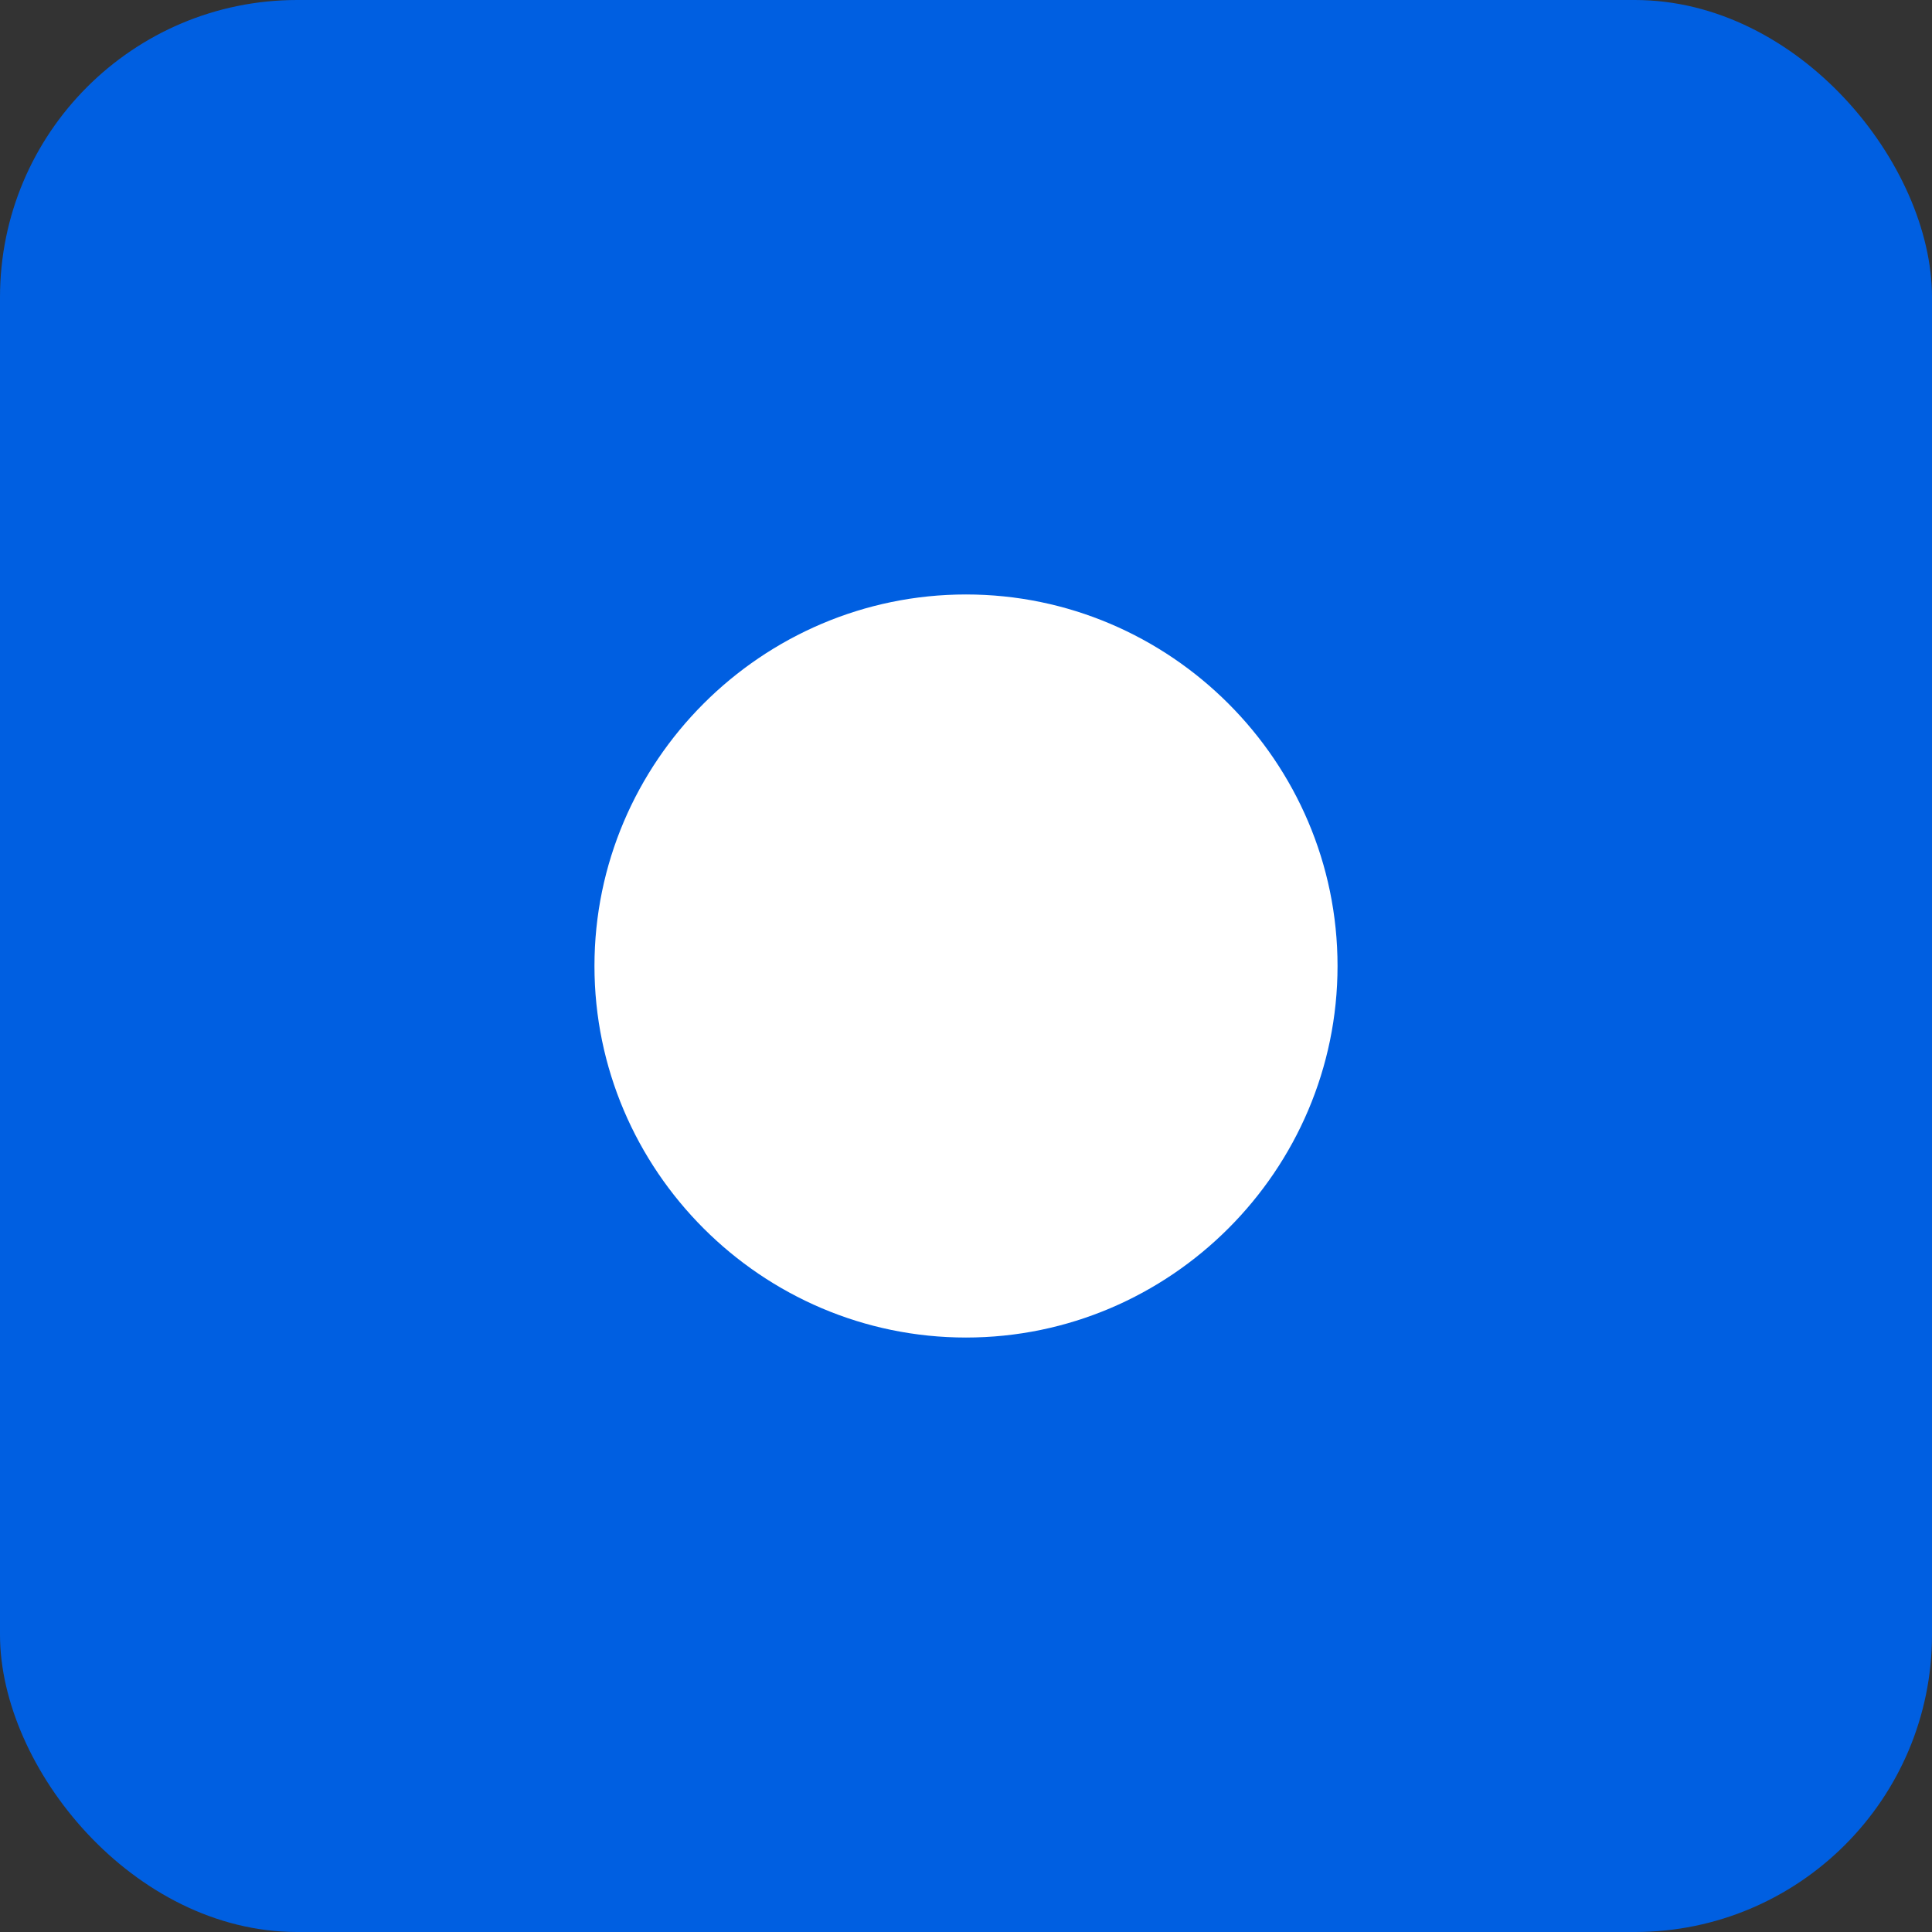
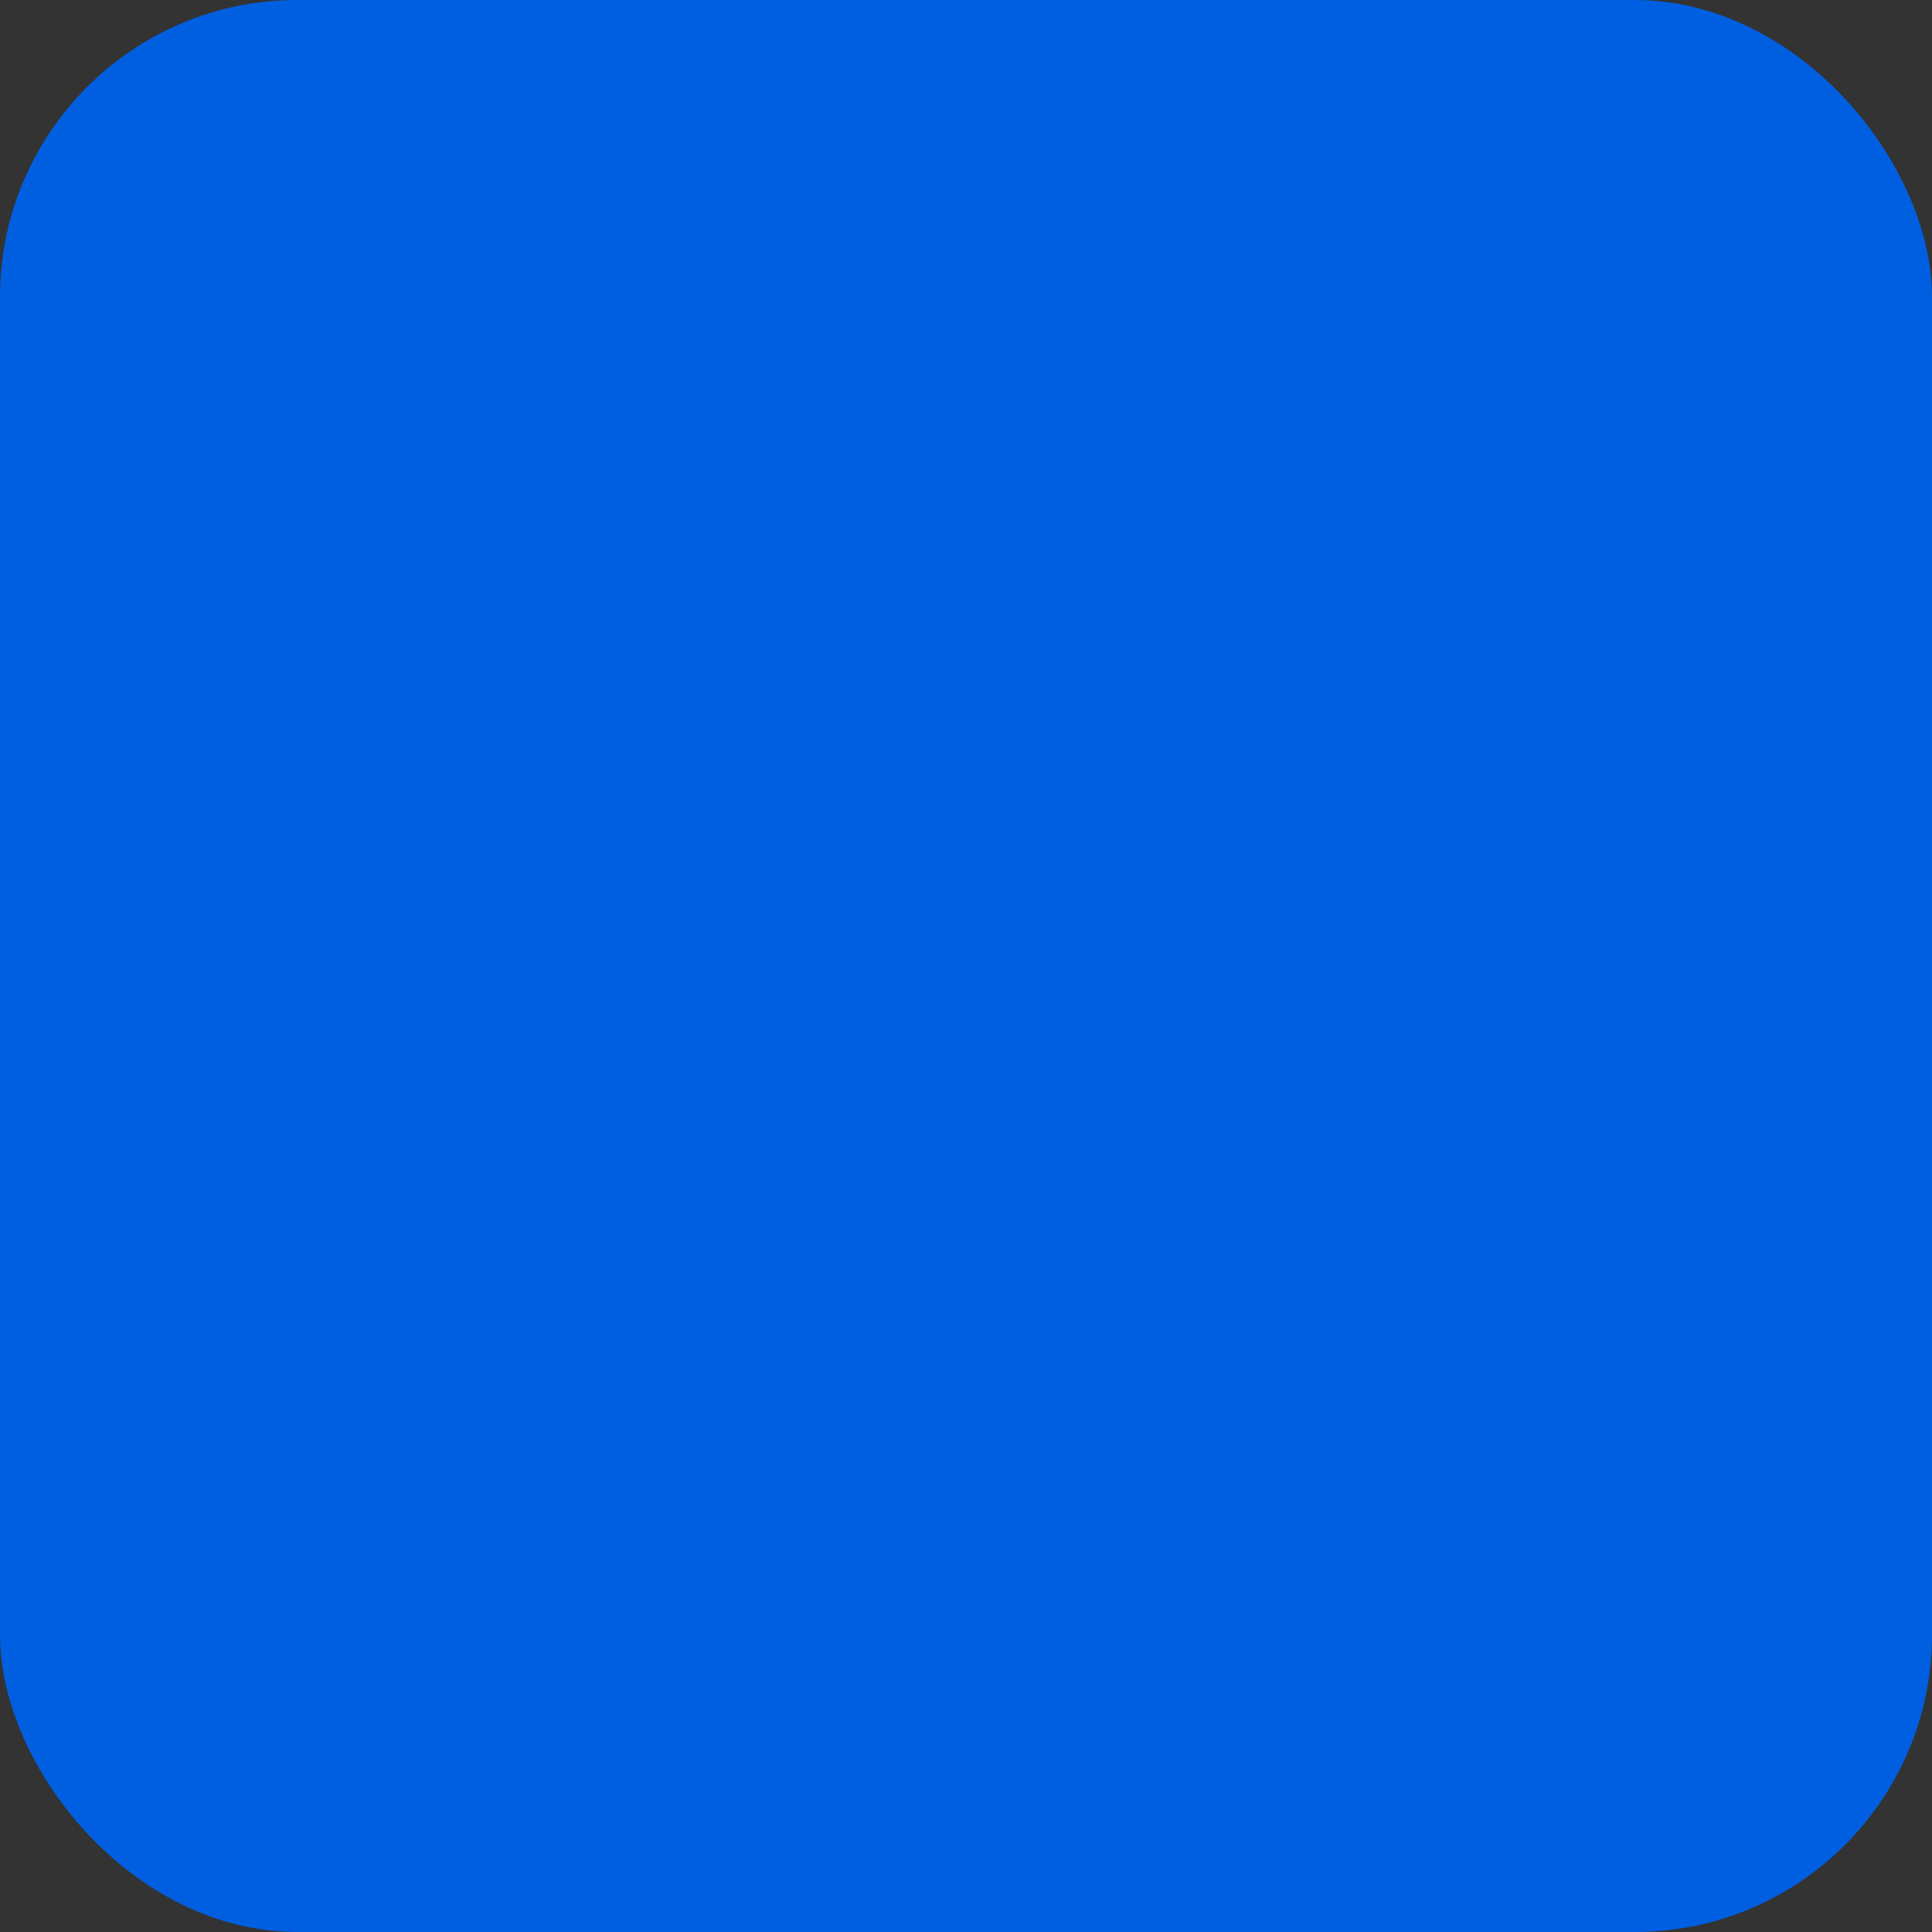
<svg xmlns="http://www.w3.org/2000/svg" width="130" height="130" viewBox="0 0 130 130" fill="none">
  <rect x="0" y="0" width="130" height="130" fill="#333333" stroke="none" />
  <rect width="130" height="130" rx="20" fill="#005FE1" />
-   <path fill-rule="evenodd" clip-rule="evenodd" d="M40 65C40 51.25 51.25 40 65 40C78.75 40 90 51.25 90 65C90 78.75 78.75 90 65 90C51.25 90 40 78.75 40 65Z" fill="white" />
</svg>